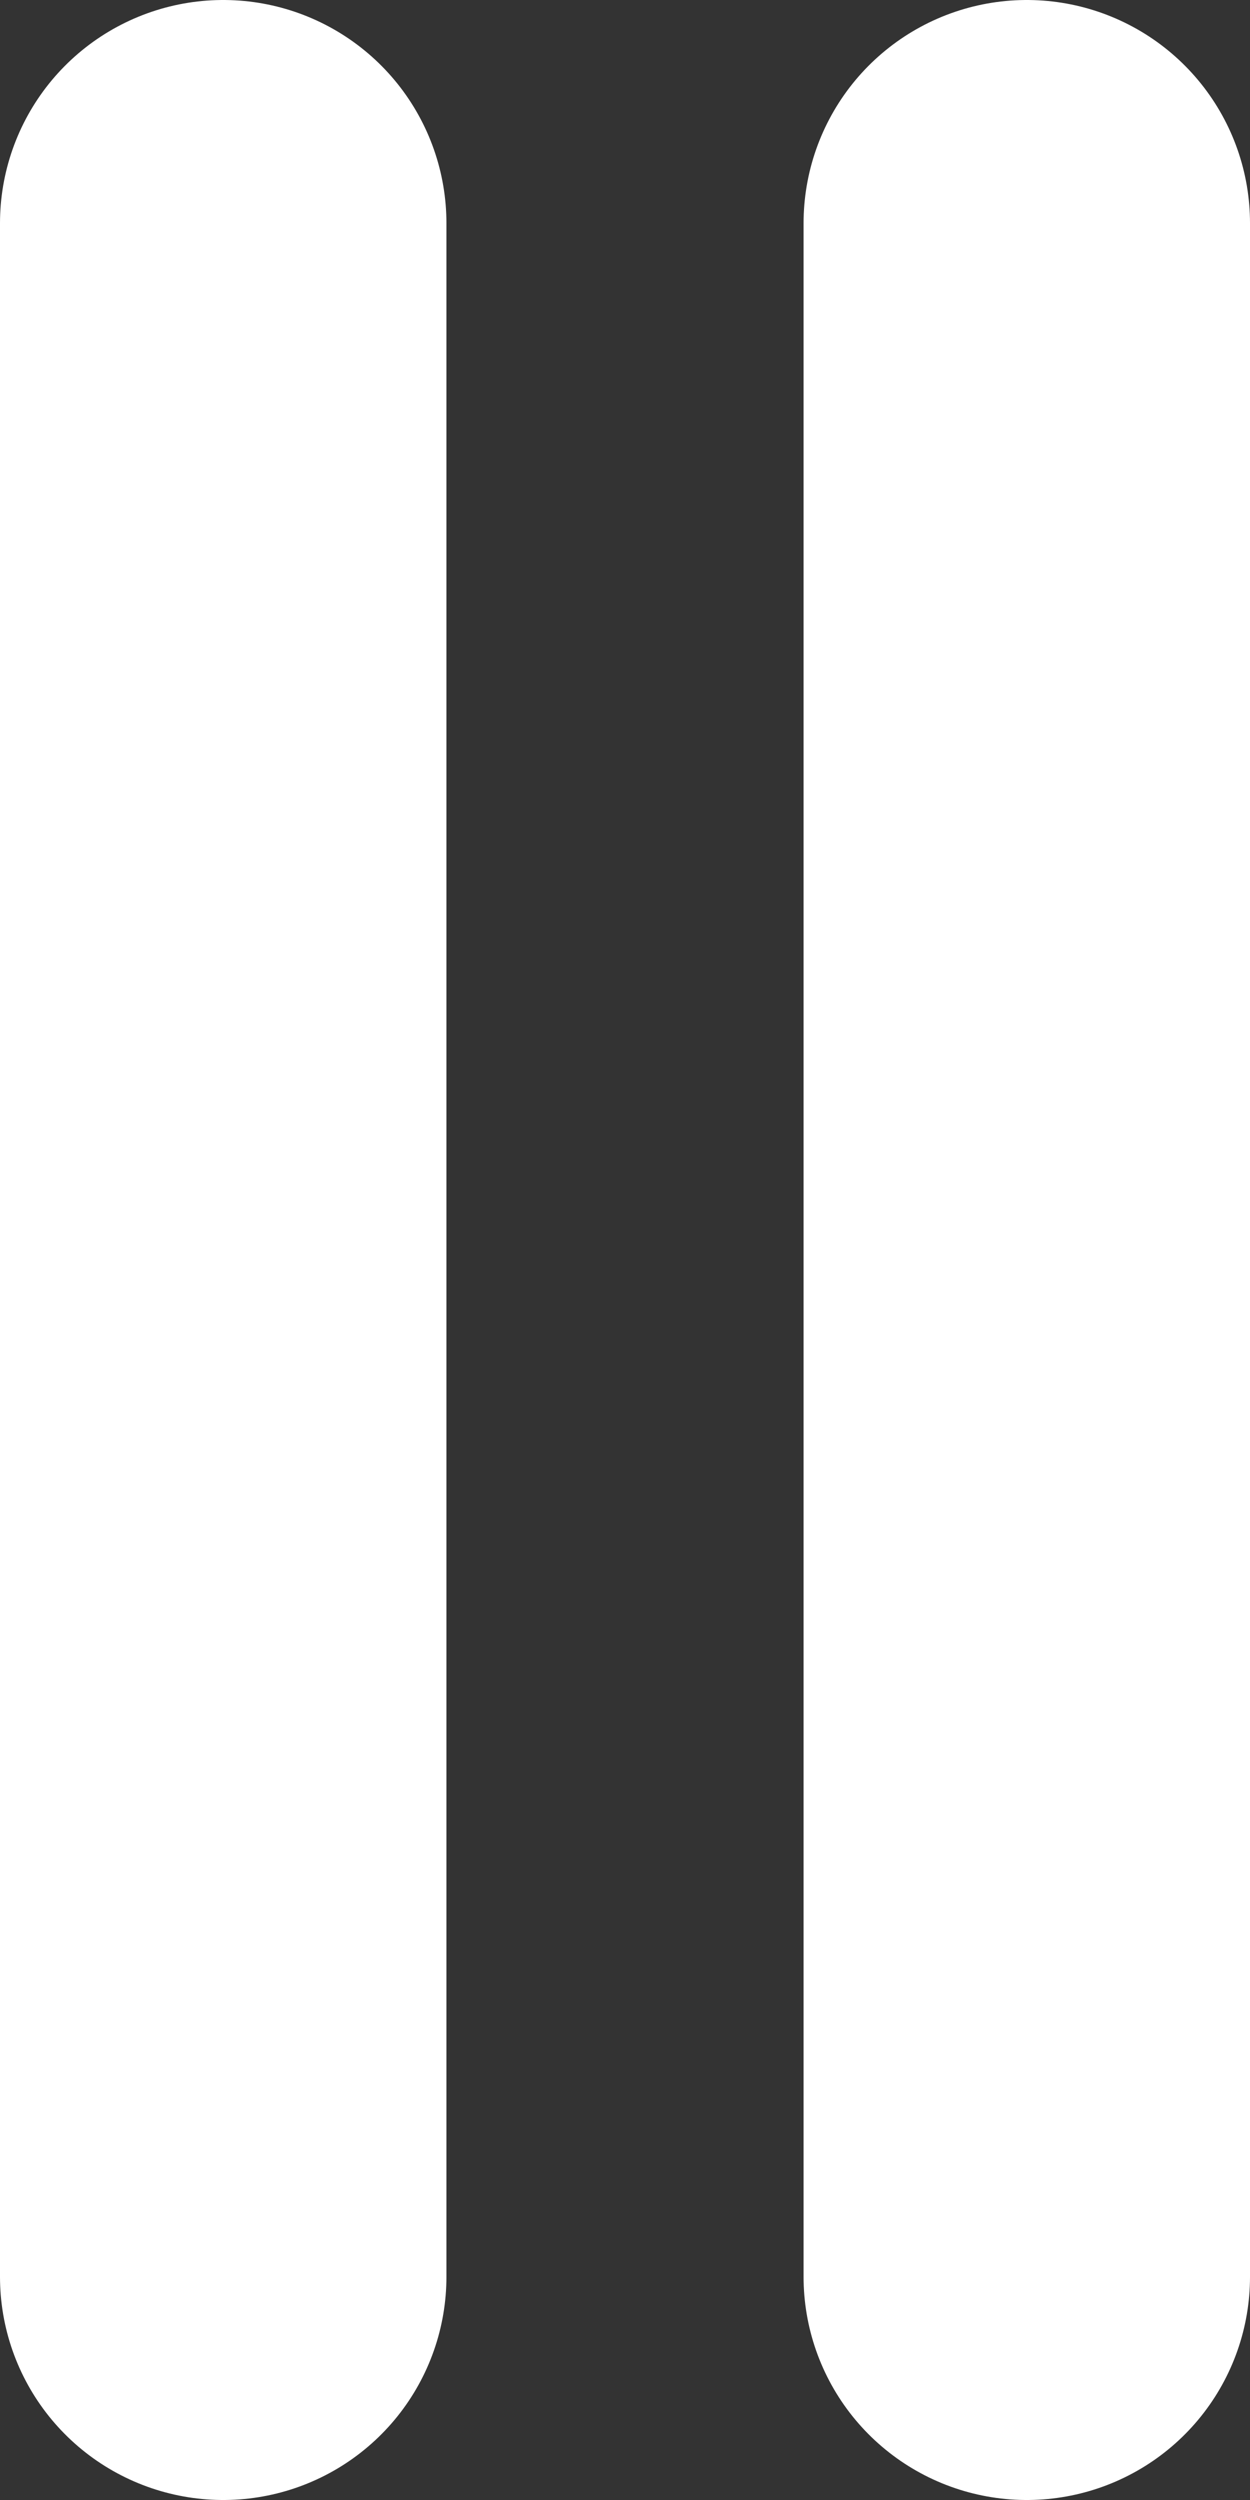
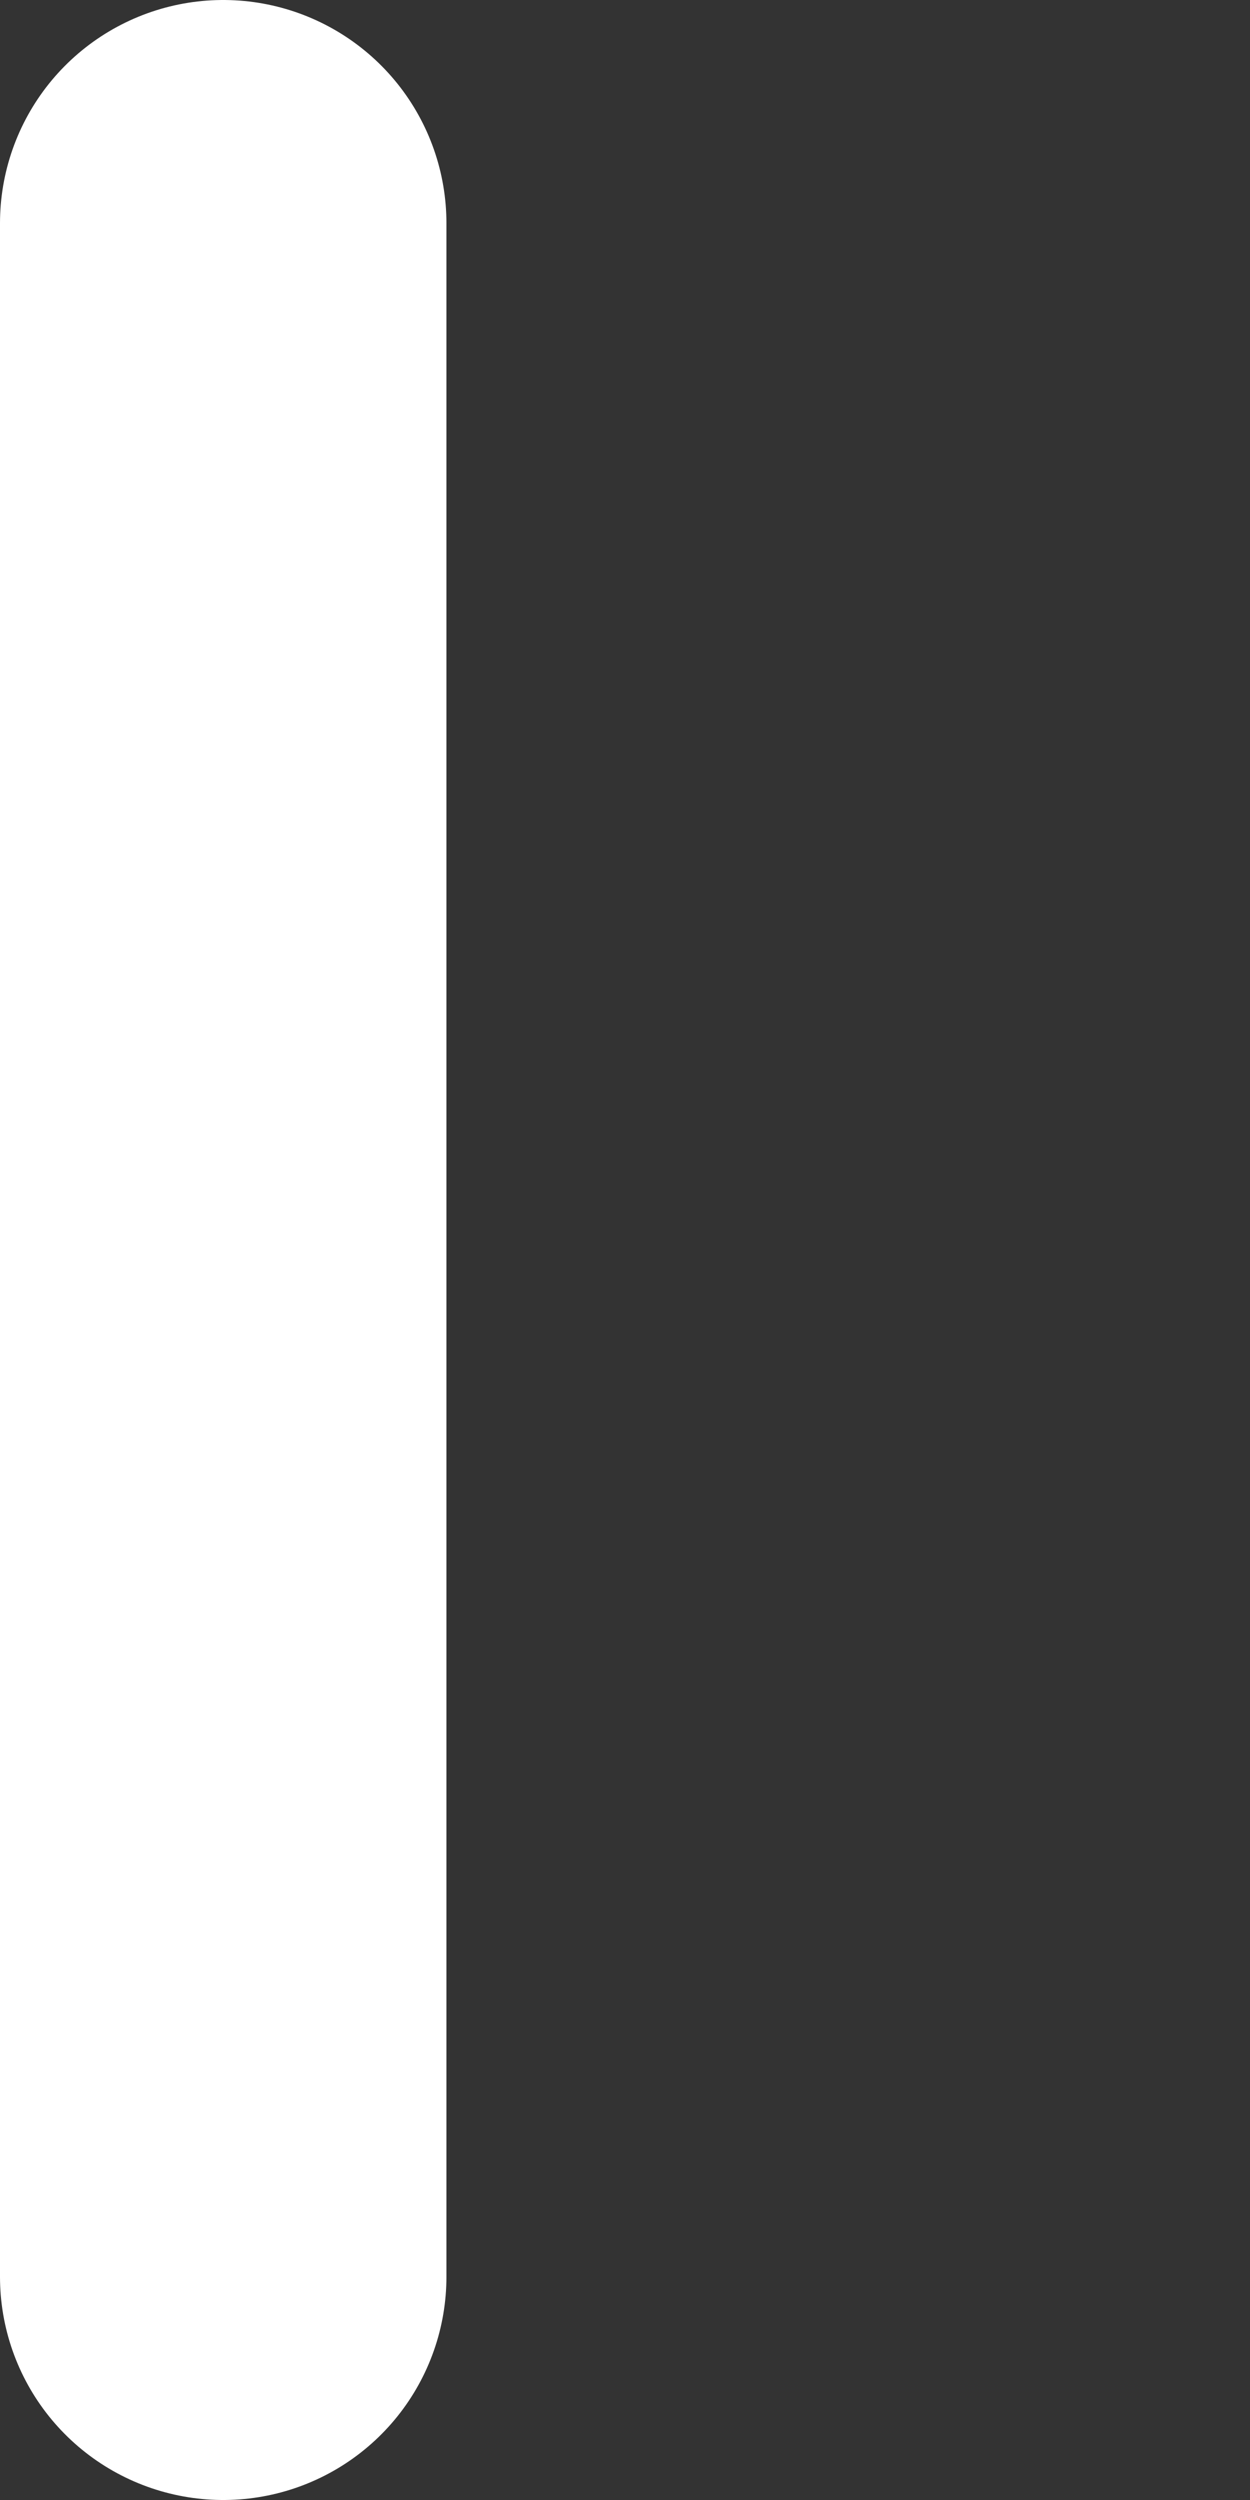
<svg xmlns="http://www.w3.org/2000/svg" width="14" height="28" viewBox="0 0 14 28">
  <rect x="0" y="0" width="14" height="28" fill="#333333" stroke="none" />
  <g id="Group_804" data-name="Group 804" transform="translate(-282 -3573)">
    <line id="Line_56" data-name="Line 56" y2="23" transform="translate(284.5 3575.5)" fill="none" stroke="#fff" stroke-linecap="round" stroke-width="5" />
-     <line id="Line_57" data-name="Line 57" y2="23" transform="translate(293.5 3575.5)" fill="none" stroke="#fff" stroke-linecap="round" stroke-width="5" />
  </g>
</svg>